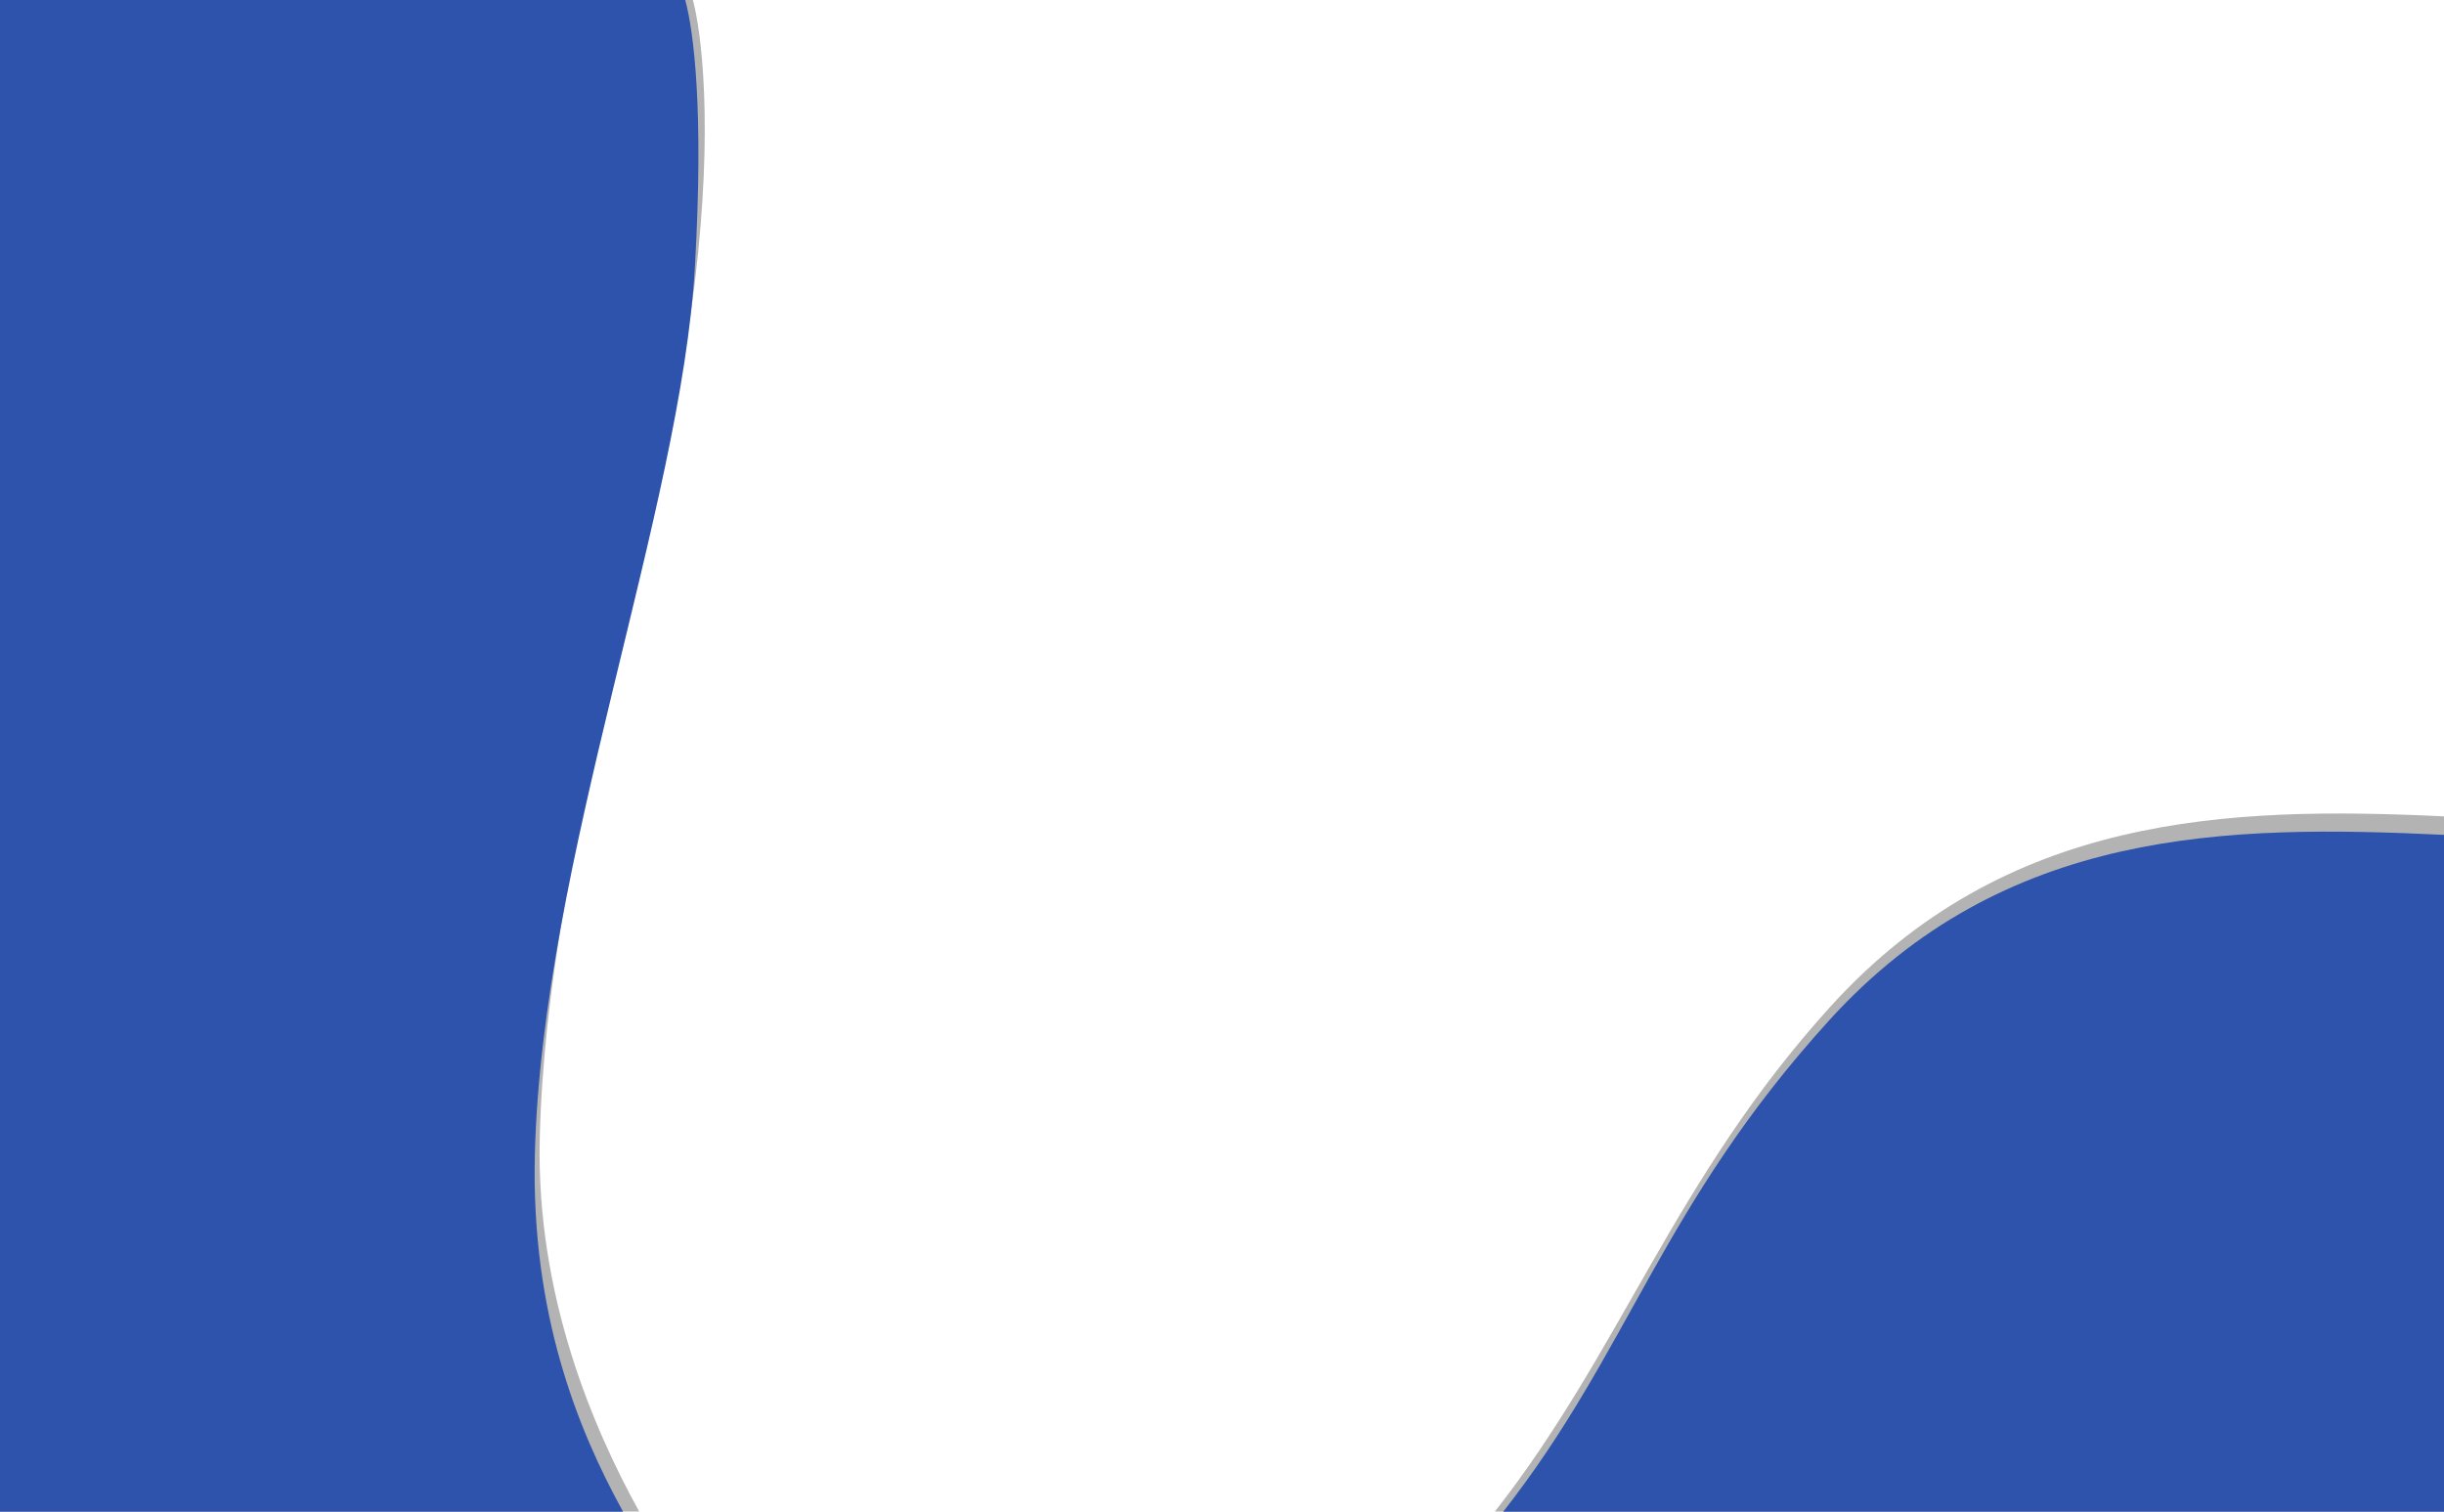
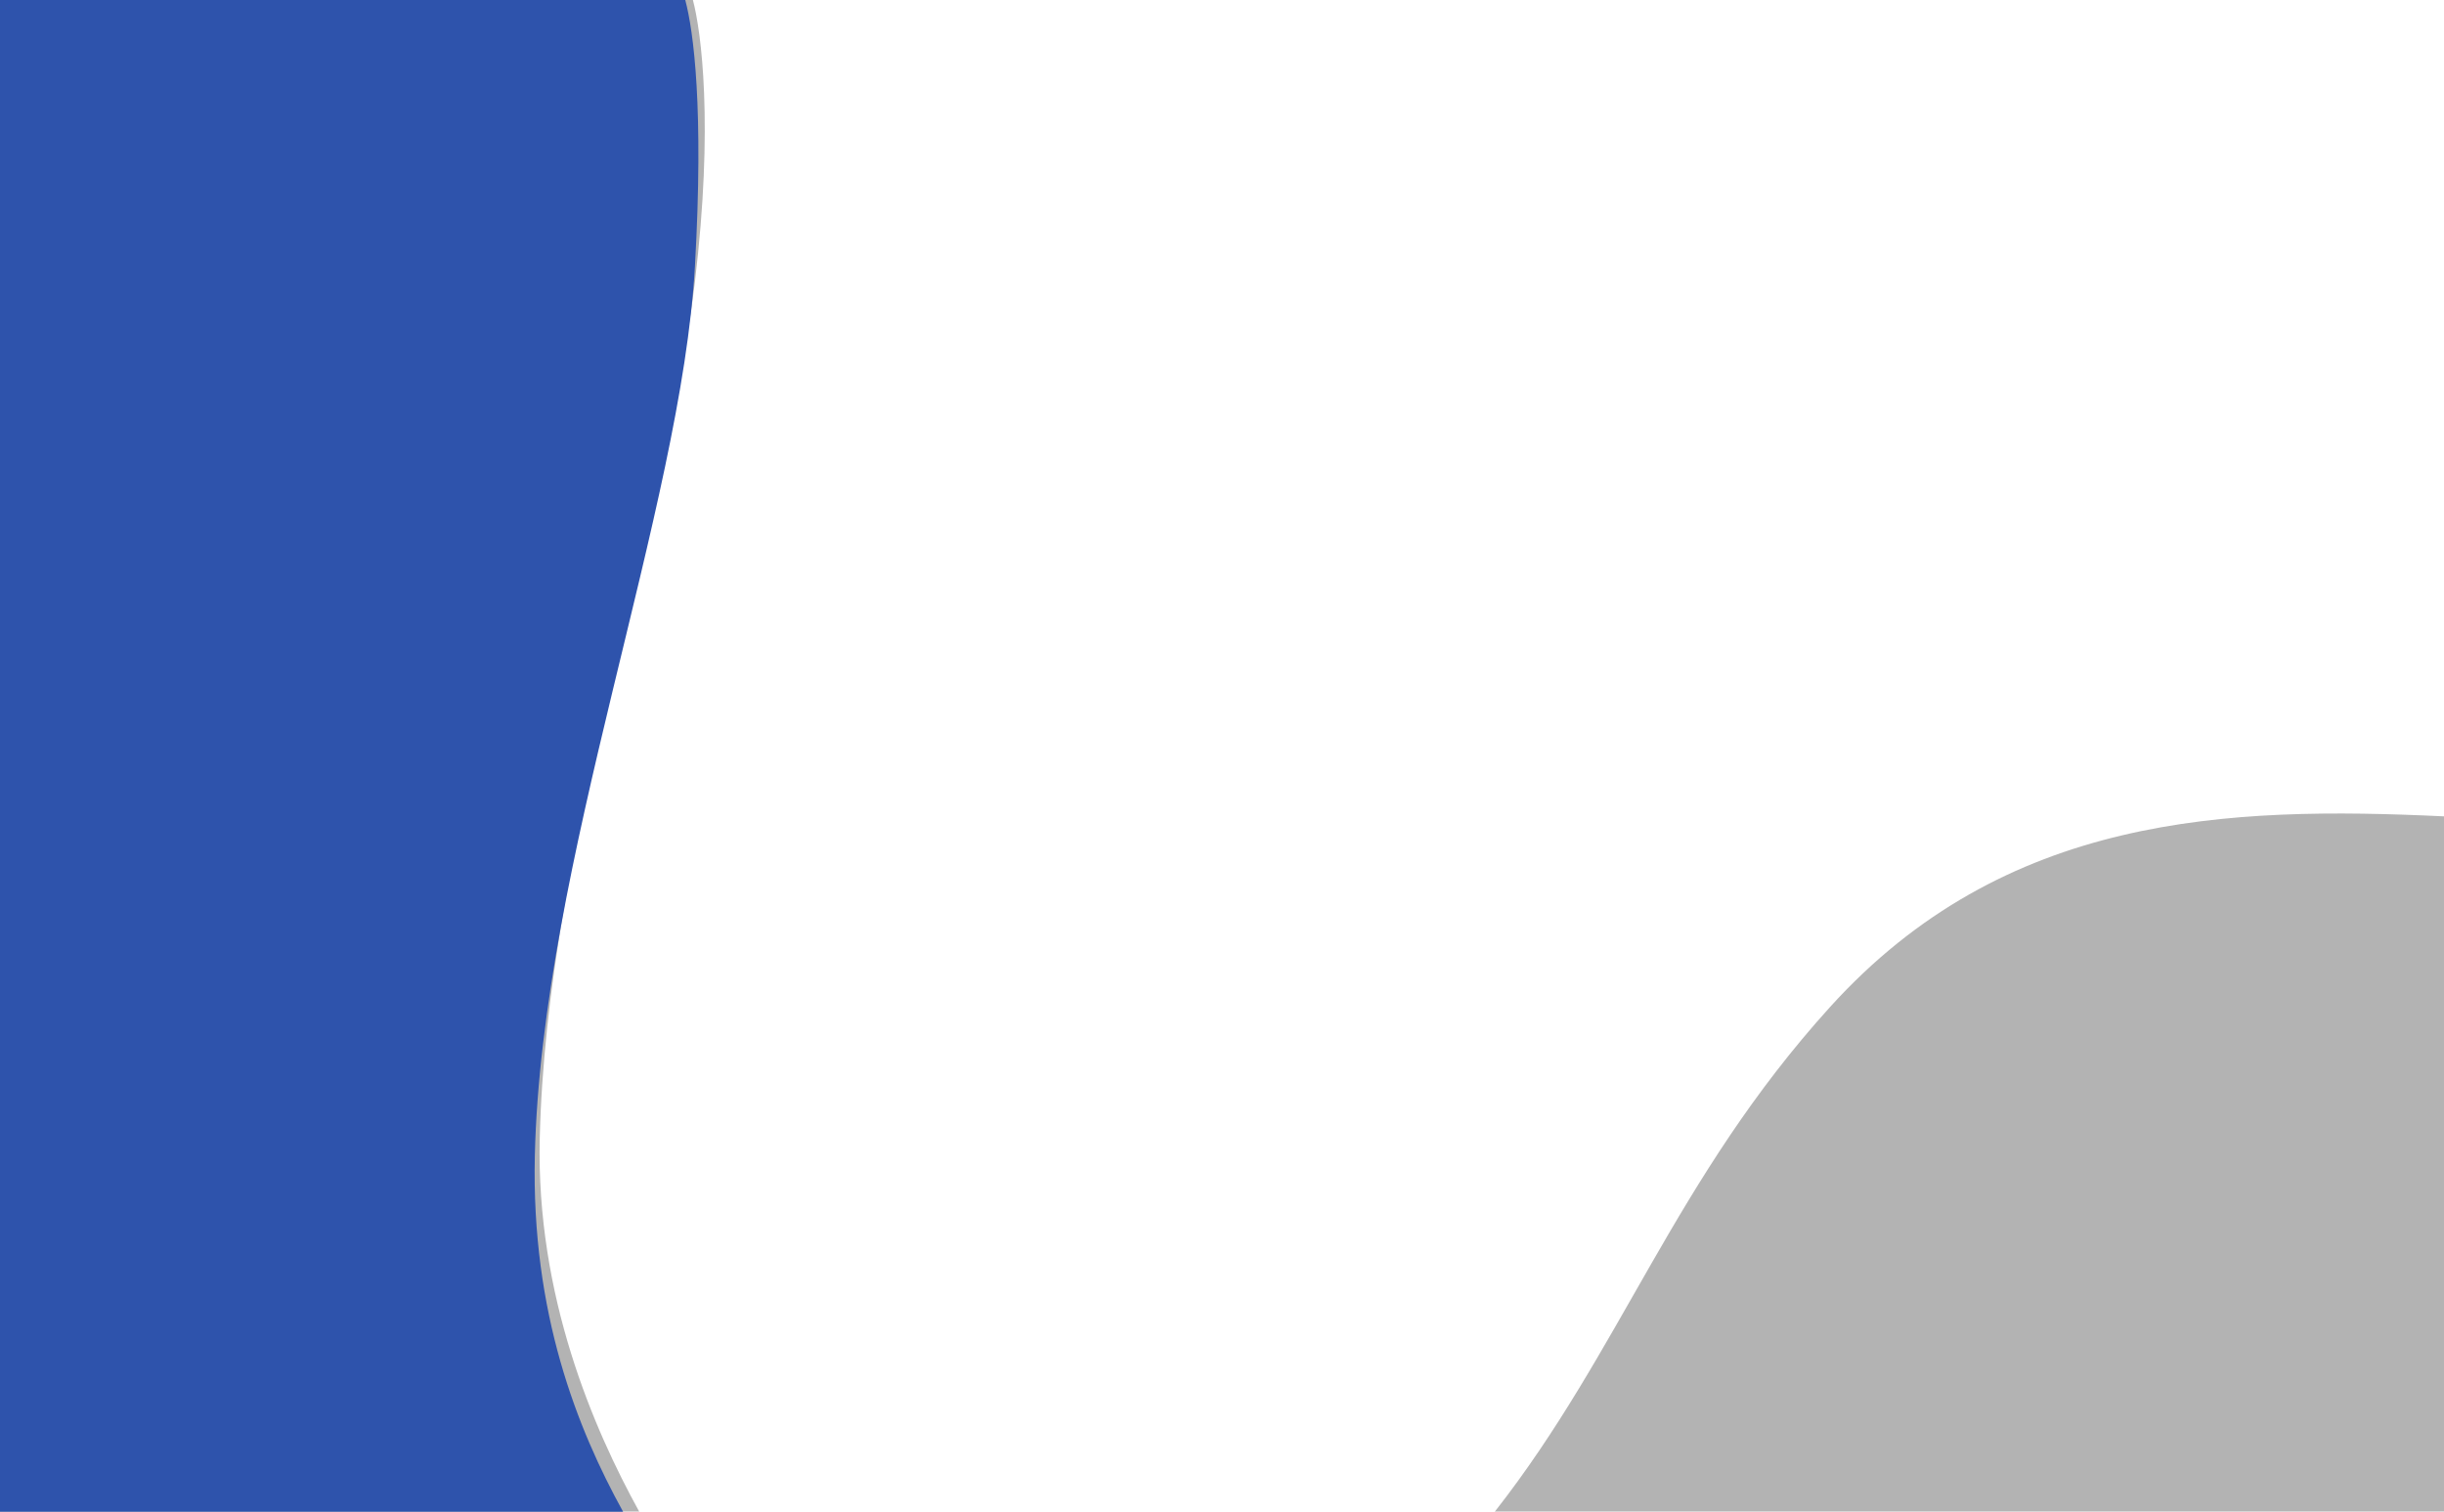
<svg xmlns="http://www.w3.org/2000/svg" viewBox="0 0 1600 989.9">
  <defs>
    <style>.cls-1{opacity:0.3;}.cls-2{fill:#2e53ac;}</style>
  </defs>
  <g id="レイヤー_2" data-name="レイヤー 2">
    <g id="背景">
      <g class="cls-1">
        <path d="M1600,534.56c-141.54-6.7-287.53-1.56-402,124.92-101.69,112.33-136.5,224.63-219.44,330.42H1600Z" />
        <path d="M353.35,745.6c4.46-191.66,83-405.82,101.59-561.07,12.34-103,4.13-164-1.32-184.53H0V989.9H418.51C388.46,935.4,351,848.68,353.35,745.6Z" />
      </g>
-       <path class="cls-2" d="M1600,546.67c-141.54-6.7-287.93-4.76-402.61,121.57C1087.44,789.36,1067,884.11,984.08,989.9H1600Z" />
      <path class="cls-2" d="M350.14,756.62C354.6,565,445.87,333.81,454.94,174.53c5.89-103.61-.87-154-6.32-174.53H0V989.9H407.91C377.86,935.4,347.75,859.7,350.14,756.62Z" />
    </g>
  </g>
</svg>